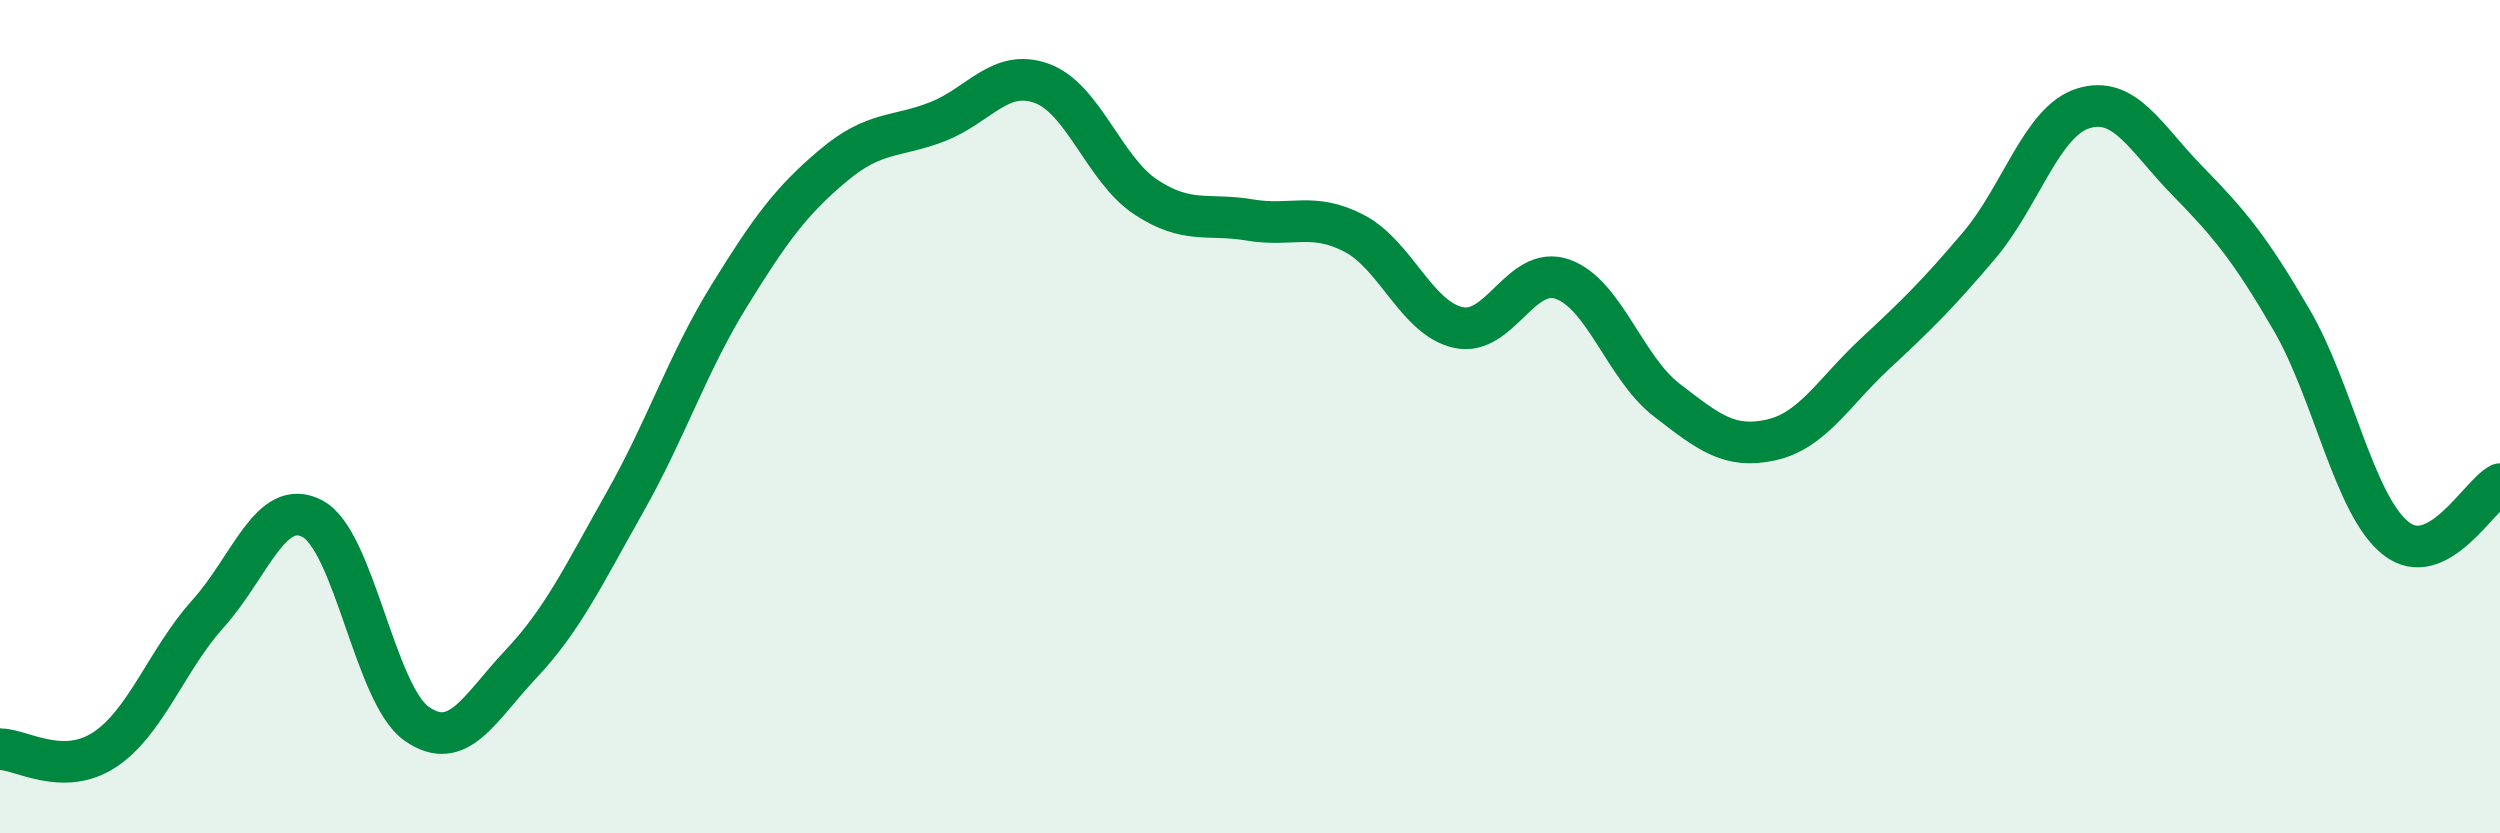
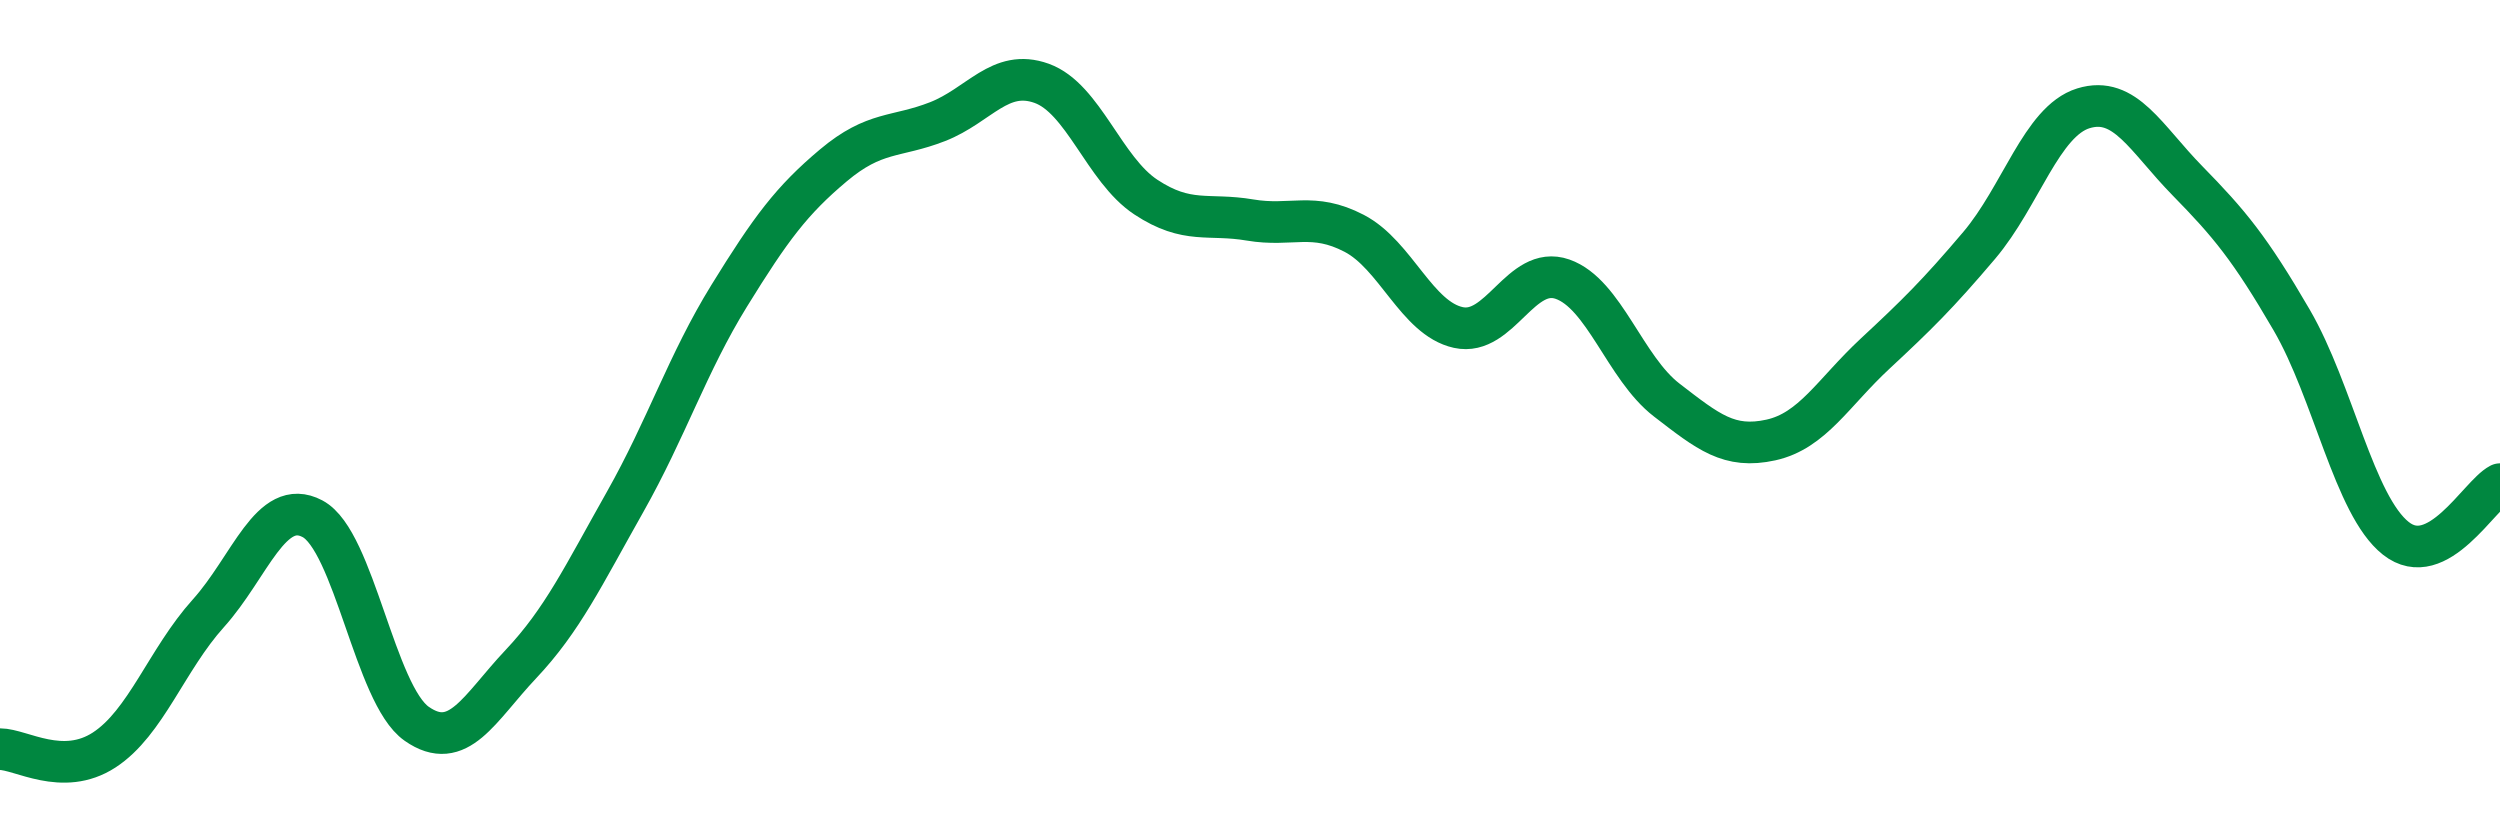
<svg xmlns="http://www.w3.org/2000/svg" width="60" height="20" viewBox="0 0 60 20">
-   <path d="M 0,17.98 C 0.5,17.98 1.5,18.65 2.5,18 C 3.5,17.35 4,15.83 5,14.72 C 6,13.61 6.5,11.92 7.5,12.45 C 8.5,12.98 9,16.67 10,17.37 C 11,18.07 11.5,17 12.5,15.94 C 13.5,14.88 14,13.82 15,12.05 C 16,10.28 16.5,8.72 17.5,7.1 C 18.5,5.48 19,4.81 20,3.97 C 21,3.13 21.5,3.31 22.5,2.92 C 23.5,2.53 24,1.64 25,2 C 26,2.36 26.5,4.07 27.5,4.73 C 28.5,5.39 29,5.11 30,5.28 C 31,5.45 31.5,5.08 32.5,5.6 C 33.5,6.12 34,7.64 35,7.86 C 36,8.08 36.5,6.35 37.5,6.7 C 38.5,7.05 39,8.83 40,9.6 C 41,10.37 41.5,10.78 42.5,10.56 C 43.5,10.34 44,9.42 45,8.49 C 46,7.56 46.5,7.07 47.5,5.89 C 48.5,4.71 49,2.91 50,2.6 C 51,2.29 51.5,3.32 52.5,4.34 C 53.5,5.36 54,5.96 55,7.68 C 56,9.4 56.5,12.13 57.5,12.92 C 58.5,13.71 59.5,11.88 60,11.62L60 20L0 20Z" fill="#008740" opacity="0.1" stroke-linecap="round" stroke-linejoin="round" />
  <path d="M 0,17.98 C 0.5,17.98 1.5,18.65 2.5,18 C 3.5,17.35 4,15.83 5,14.72 C 6,13.61 6.5,11.92 7.5,12.45 C 8.5,12.98 9,16.67 10,17.37 C 11,18.07 11.5,17 12.5,15.94 C 13.5,14.88 14,13.82 15,12.05 C 16,10.28 16.5,8.72 17.5,7.1 C 18.5,5.48 19,4.81 20,3.97 C 21,3.13 21.5,3.31 22.5,2.92 C 23.5,2.53 24,1.64 25,2 C 26,2.36 26.5,4.07 27.5,4.73 C 28.5,5.39 29,5.11 30,5.28 C 31,5.45 31.5,5.08 32.5,5.6 C 33.5,6.12 34,7.64 35,7.86 C 36,8.08 36.5,6.35 37.5,6.7 C 38.5,7.05 39,8.83 40,9.6 C 41,10.37 41.5,10.78 42.5,10.56 C 43.5,10.34 44,9.42 45,8.49 C 46,7.56 46.5,7.07 47.5,5.89 C 48.5,4.71 49,2.91 50,2.6 C 51,2.29 51.5,3.32 52.5,4.34 C 53.5,5.36 54,5.96 55,7.68 C 56,9.4 56.5,12.13 57.5,12.92 C 58.5,13.71 59.5,11.88 60,11.62" stroke="#008740" stroke-width="1" fill="none" stroke-linecap="round" stroke-linejoin="round" />
</svg>